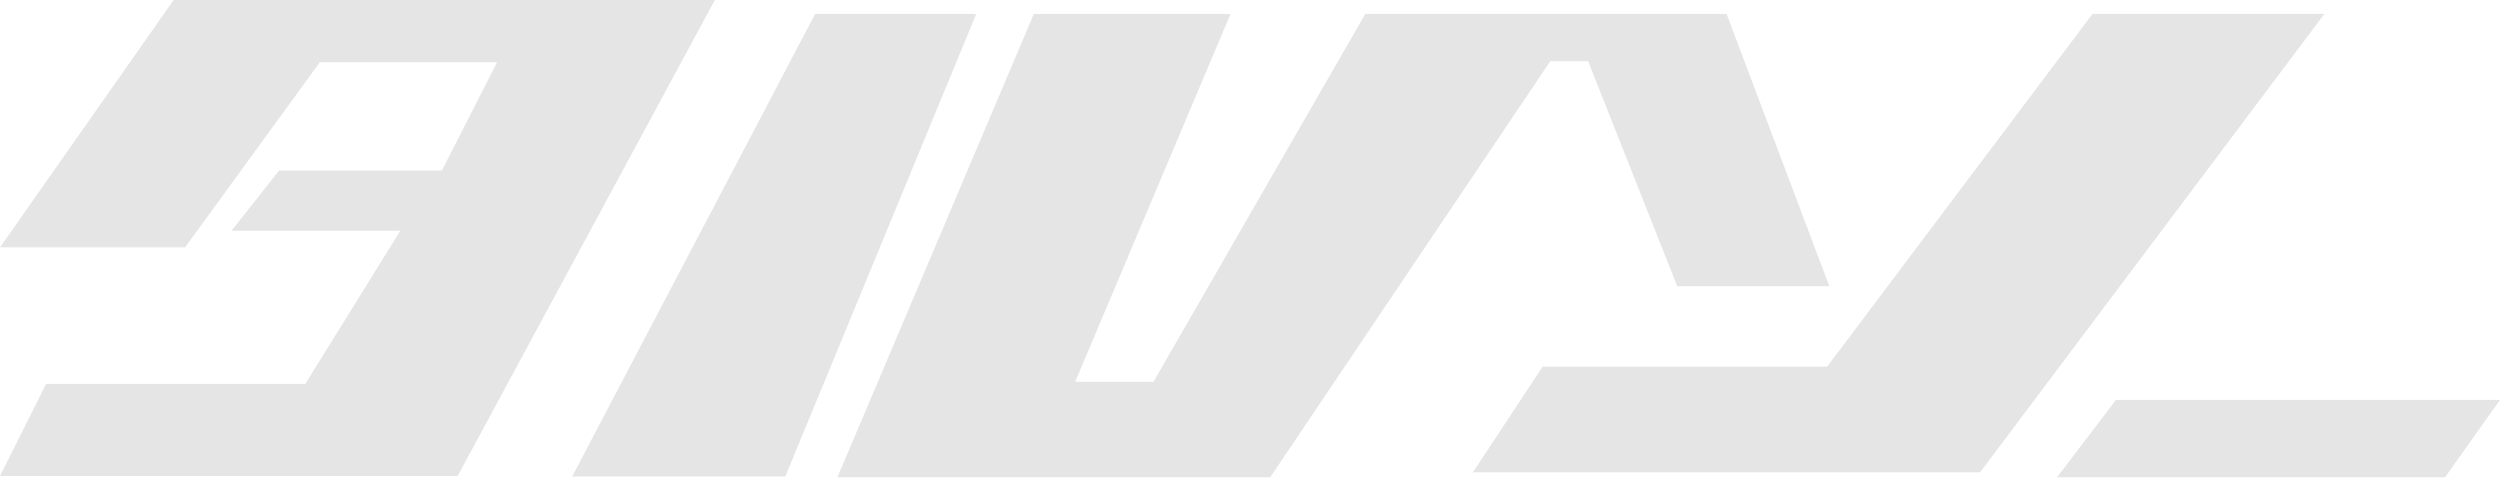
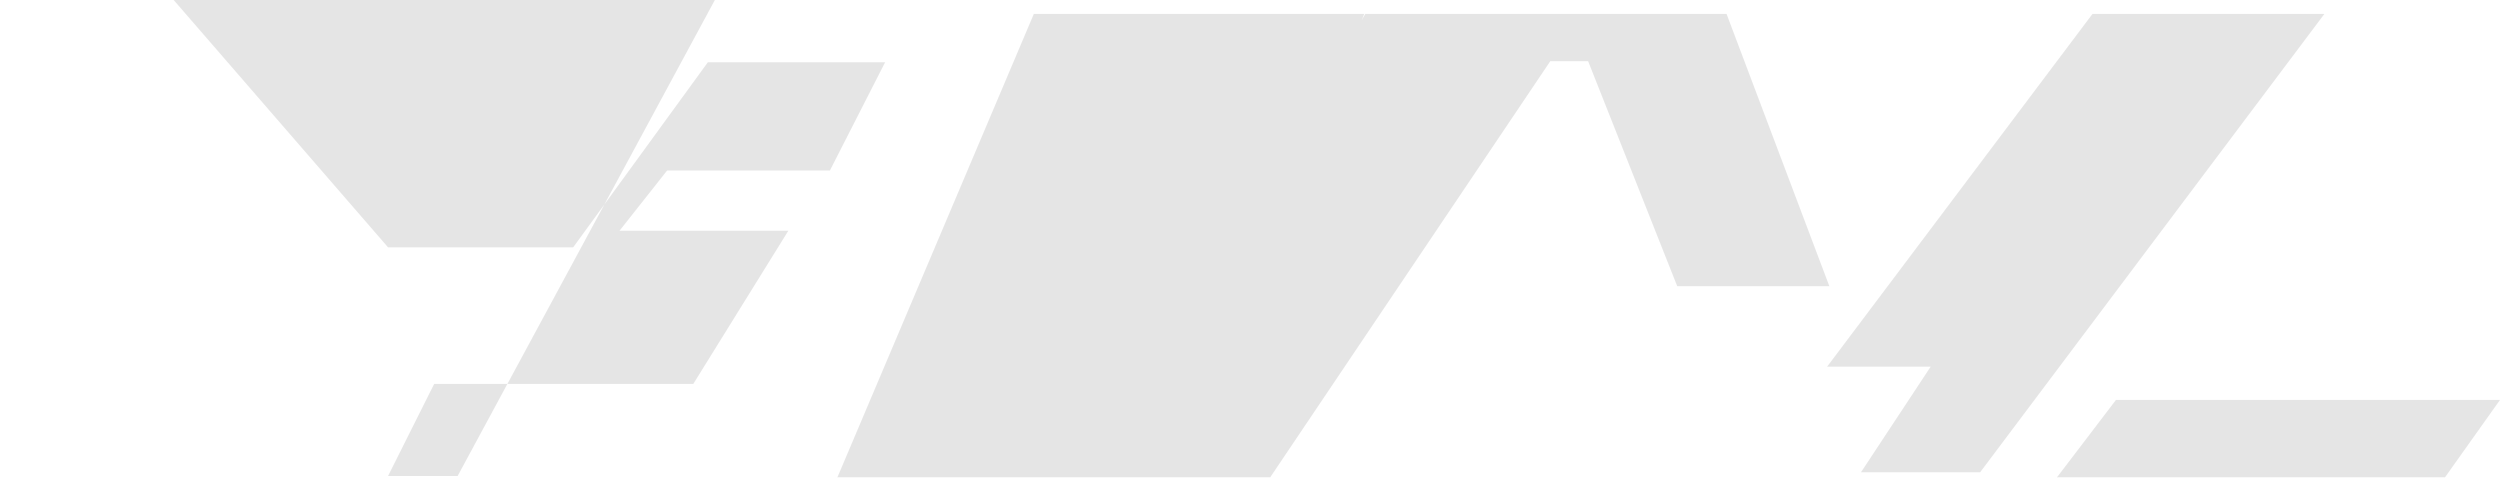
<svg xmlns="http://www.w3.org/2000/svg" width="1047.026" height="200" viewBox="0 0 1047.026 200">
  <g id="グループ_14831" data-name="グループ 14831" transform="translate(11487 2441)" opacity="0.5">
    <g id="タルソー" transform="translate(-11487 -2441)">
-       <path id="タルソー-2" data-name="タルソー" d="M11266.465-1241l82.3-194.159h82.388l-65.054,154.042h32.781l88.7-154.042h151.315l43.052,114.021h-63.719l-37.312-94.228h-15.853L11447.706-1241Zm510.731,0,24.776-32.5h160.844l-23.106,32.5Zm-621.8-.415,101.772-193.74h67.479l-79.969,193.74Zm-239.6-.232,19.309-38.56h108.531l39.809-64.162h-70.7l19.925-25.214h68.185l23.116-45.336h-74.242l-56.4,77.511h-77.533L10988.516-1441h226.669l-107.73,199.348Zm616.869-1.556,29.19-44.227H11681l111.127-147.725h97.139l-144.175,191.952Z" transform="translate(-10915.79 1441)" fill="#ccc" />
+       <path id="タルソー-2" data-name="タルソー" d="M11266.465-1241l82.3-194.159h82.388l-65.054,154.042h32.781l88.7-154.042h151.315l43.052,114.021h-63.719l-37.312-94.228h-15.853L11447.706-1241Zm510.731,0,24.776-32.5h160.844l-23.106,32.5m-621.8-.415,101.772-193.74h67.479l-79.969,193.74Zm-239.6-.232,19.309-38.56h108.531l39.809-64.162h-70.7l19.925-25.214h68.185l23.116-45.336h-74.242l-56.4,77.511h-77.533L10988.516-1441h226.669l-107.73,199.348Zm616.869-1.556,29.19-44.227H11681l111.127-147.725h97.139l-144.175,191.952Z" transform="translate(-10915.79 1441)" fill="#ccc" />
    </g>
  </g>
</svg>